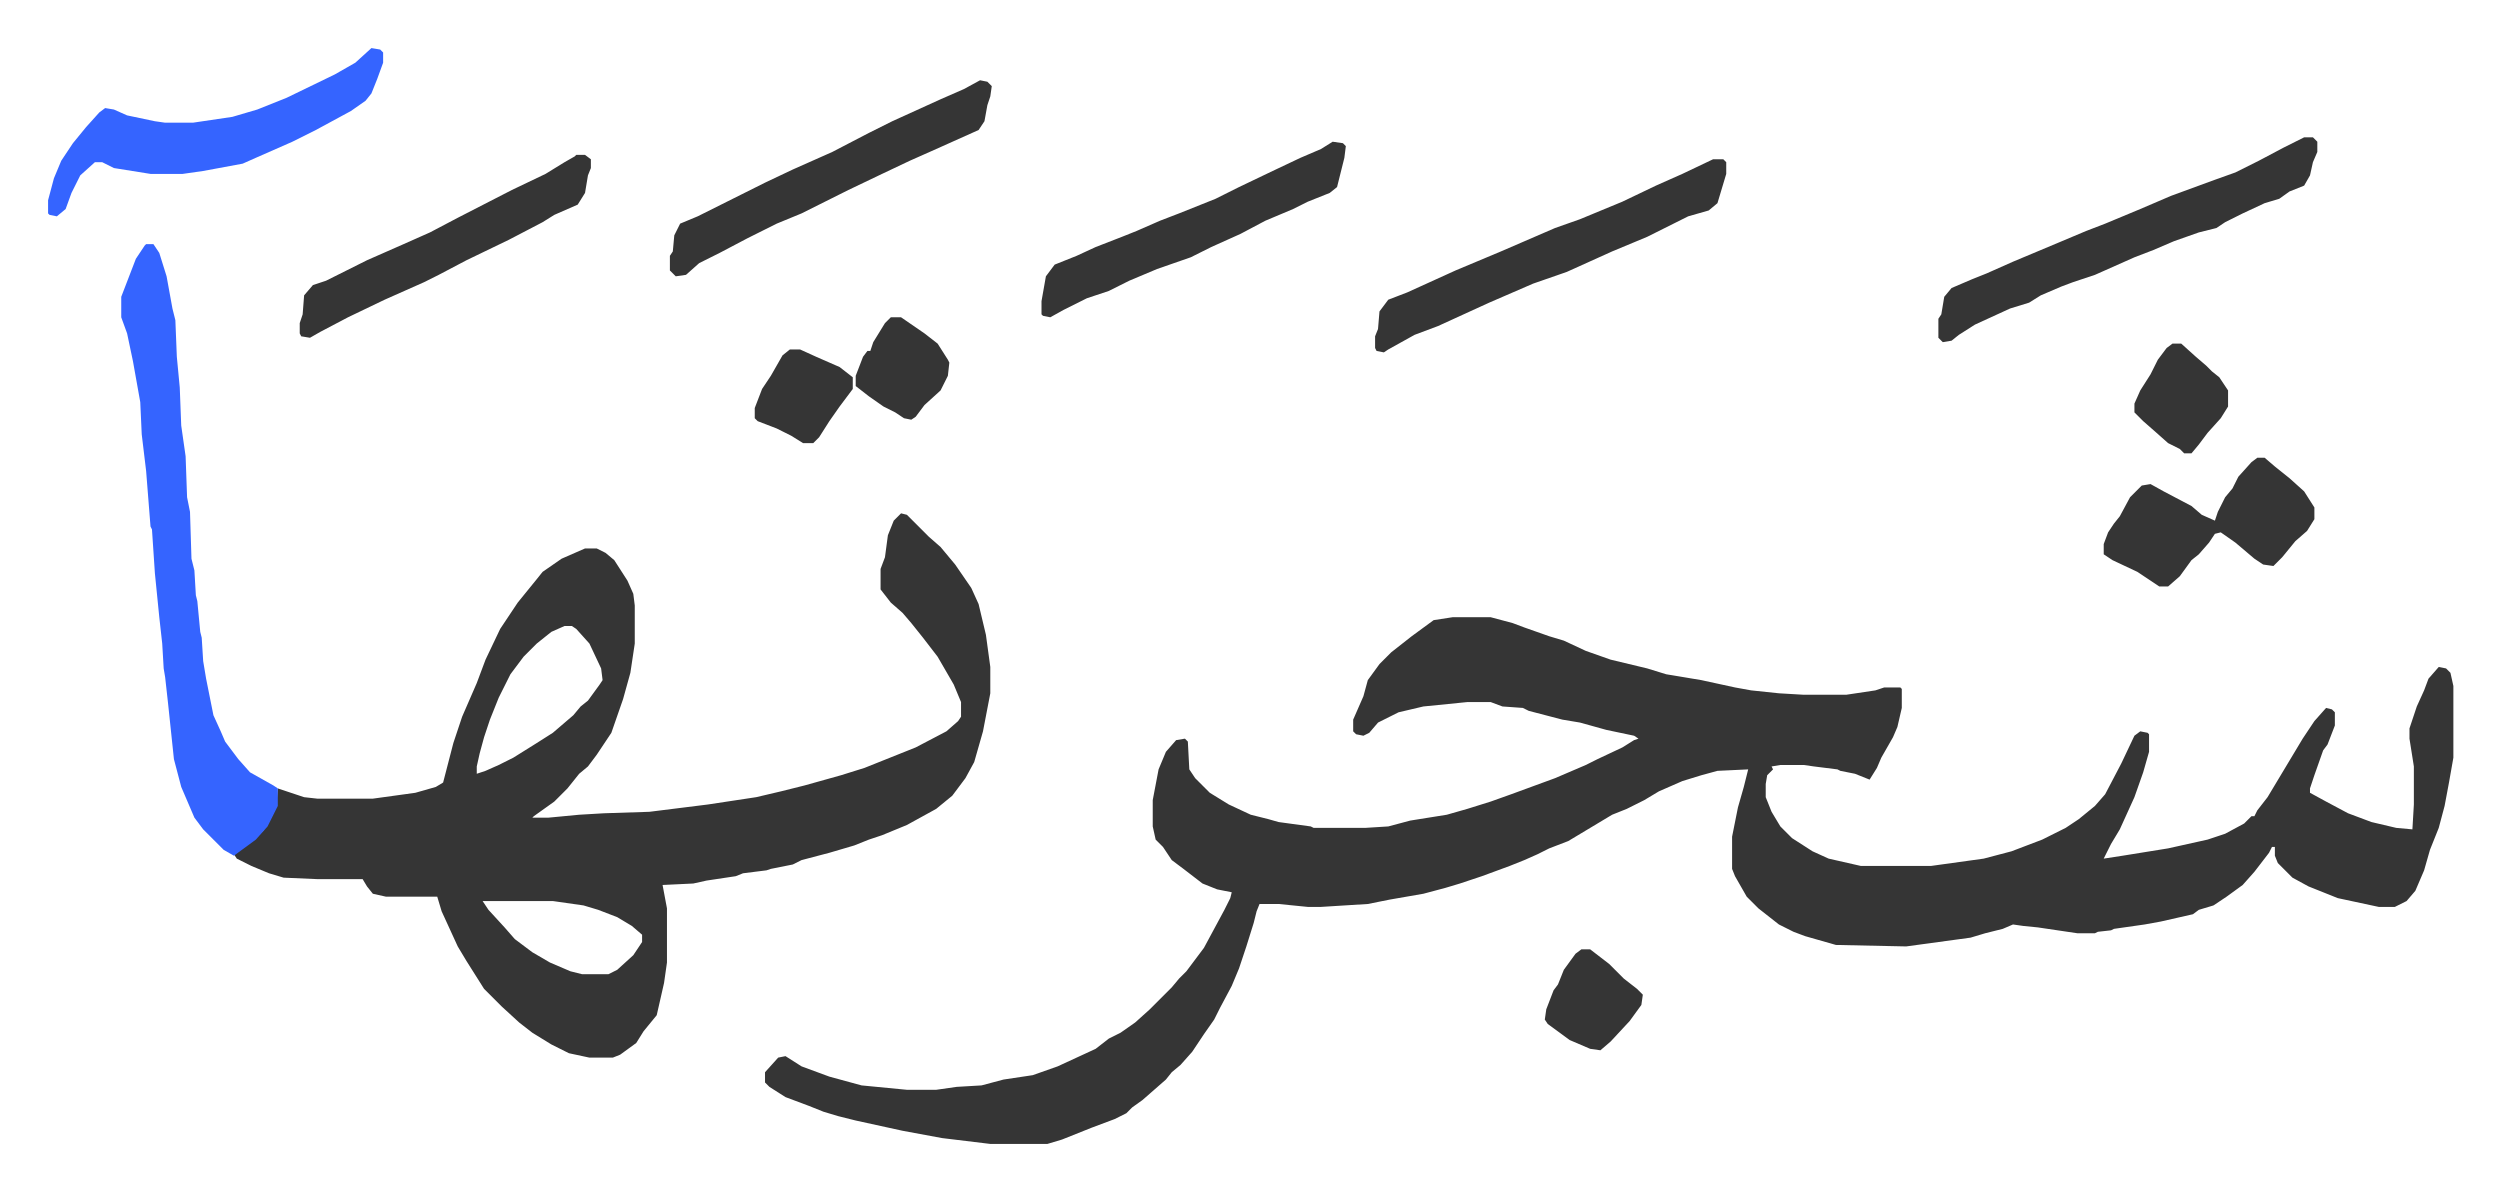
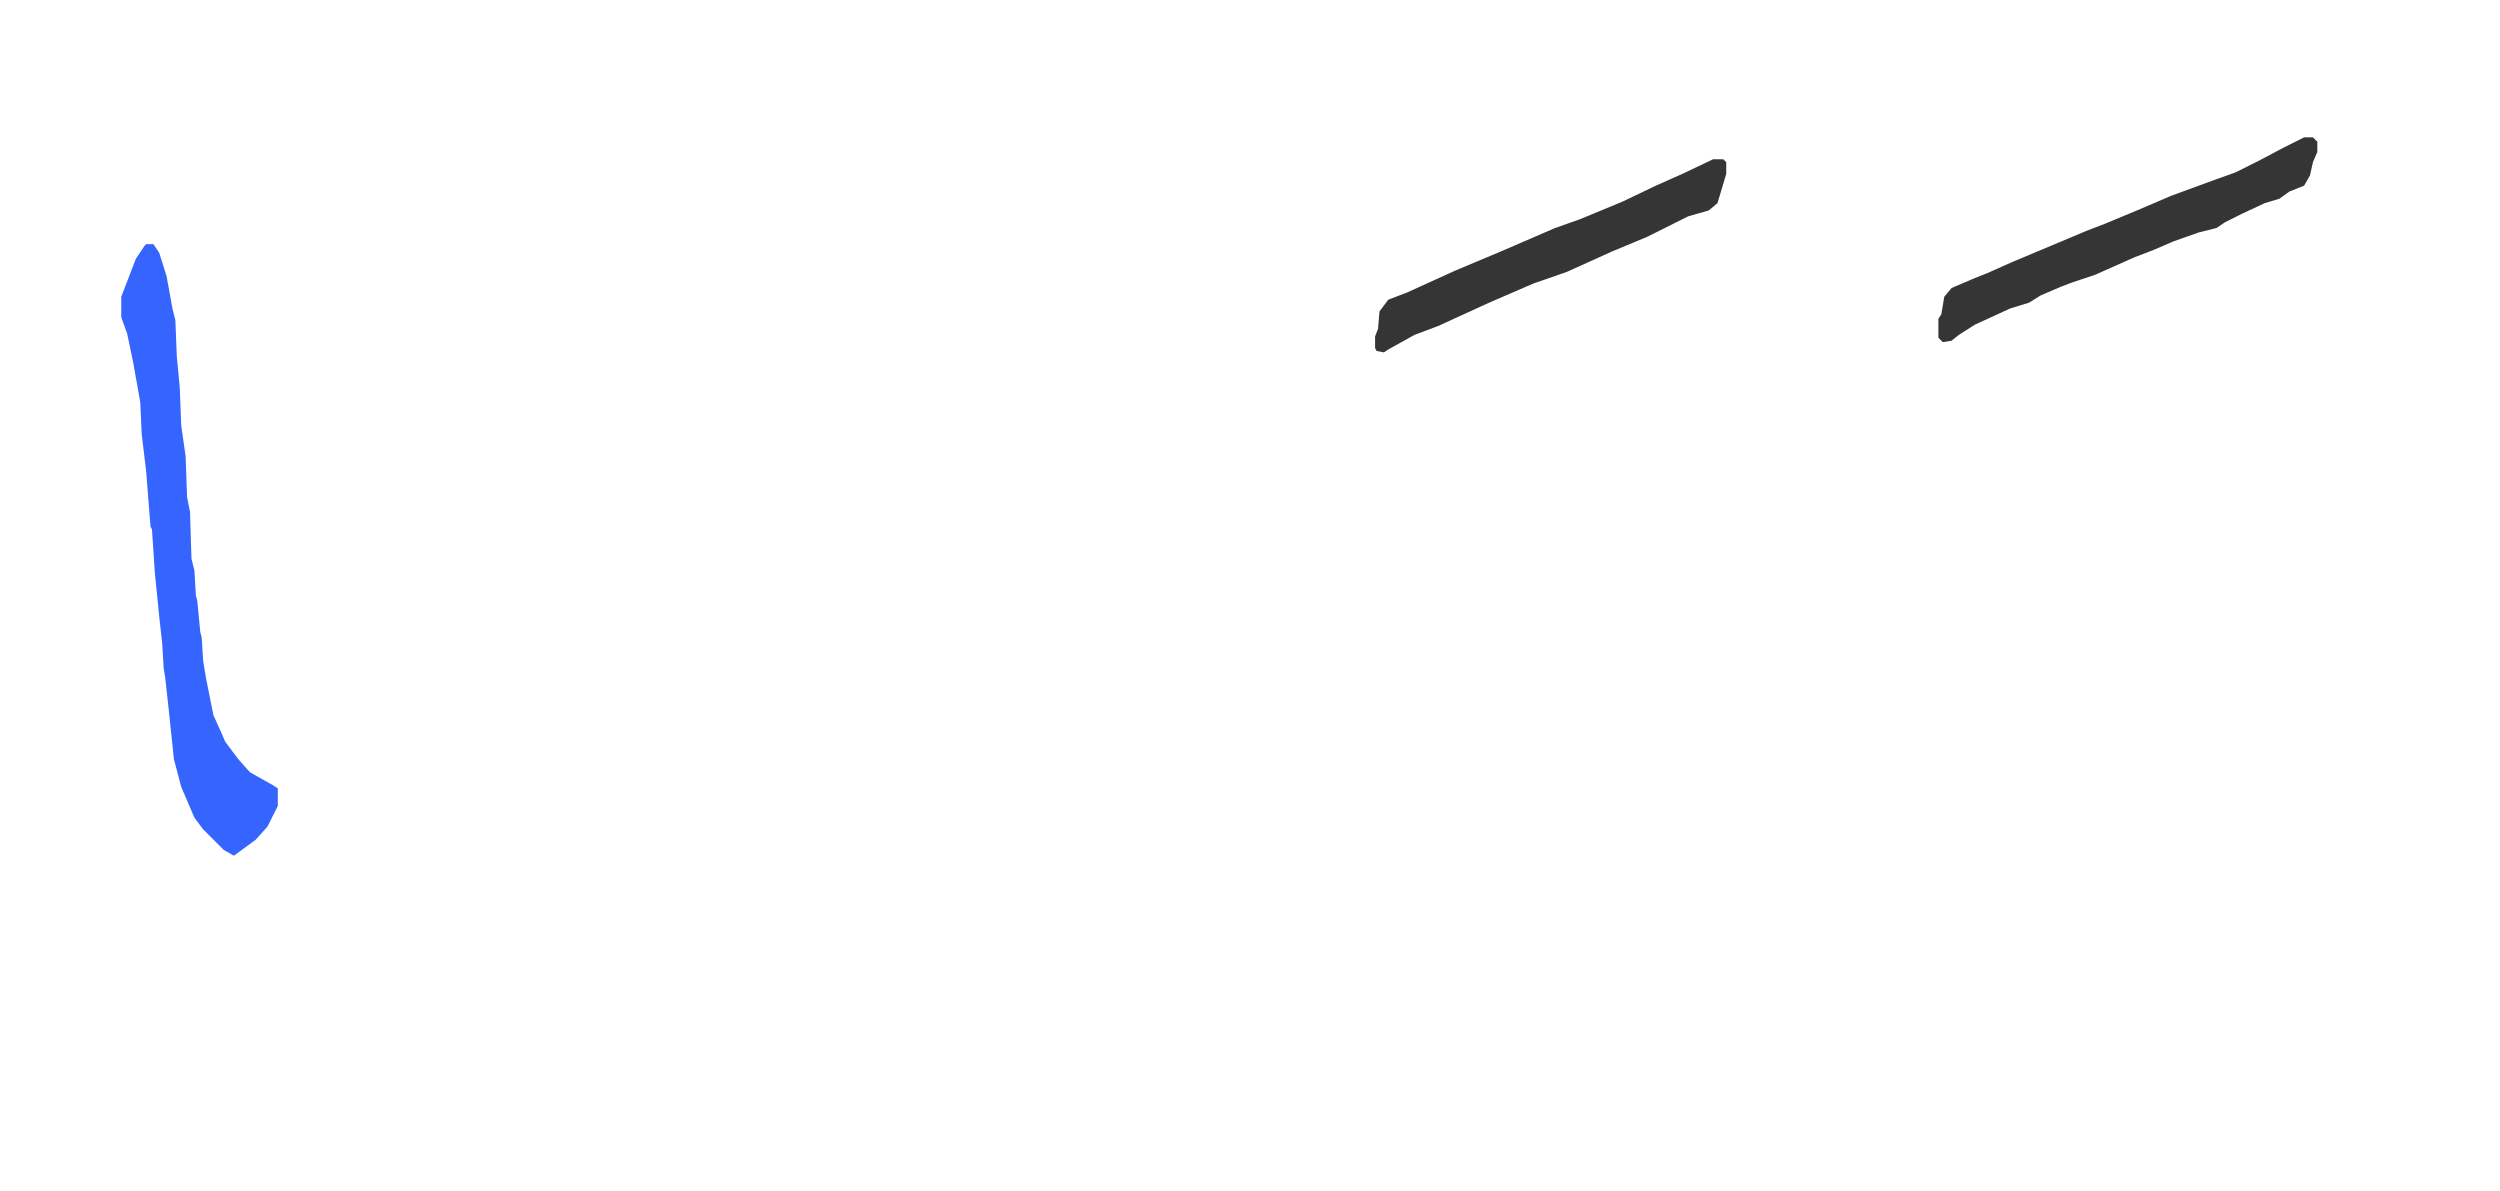
<svg xmlns="http://www.w3.org/2000/svg" role="img" viewBox="-32.86 361.14 1708.72 813.72">
-   <path fill="#353535" id="rule_normal" d="M960 783h26l15 4 8 3 17 6 10 3 15 7 17 6 25 6 13 4 24 4 23 5 11 2 19 2 17 1h29l20-3 6-2h11l1 1v13l-3 13-3 7-8 14-3 7-5 8-5-2-5-2-10-2-2-1-16-2-7-1h-16l-6 1 1 2-4 4-1 6v9l4 10 6 10 8 8 14 9 11 5 22 5h48l36-5 19-5 21-8 16-8 9-6 11-9 7-8 11-21 9-19 4-3 5 1 1 1v12l-4 14-6 17-10 22-6 10-5 10 13-2 31-5 27-6 12-4 13-7 5-5h2l2-4 7-9 15-25 9-15 8-12 8-9 4 1 2 2v9l-5 13-3 4-6 17-3 9v3l11 6 15 8 16 6 17 4 11 1 1-17v-26l-3-19v-7l5-15 5-11 3-8 7-8 5 1 3 3 2 9v49l-3 17-3 16-4 15-6 15-4 14-6 14-6 7-8 4h-11l-14-3-14-3-20-8-11-6-10-10-2-5v-6h-2l-2 4-10 13-8 9-11 8-9 6-10 3-4 3-22 5-11 2-21 3-2 1-9 1-2 1h-12l-27-4-10-1-7-1-7 3-12 3-10 3-44 6-48-1-21-6-8-3-10-5-14-11-8-8-8-14-2-5v-22l4-20 4-14 3-12-21 1-11 3-13 4-16 7-10 6-12 6-10 4-10 6-10 6-10 6-13 5-8 4-9 4-10 4-19 7-15 5-10 3-15 4-23 4-15 3-32 2h-9l-20-2h-13l-2 5-2 8-5 16-5 15-5 12-8 15-4 8-7 10-8 12-8 9-6 5-4 5-8 7-8 7-7 5-4 4-8 4-16 6-20 8-10 3h-39l-33-4-27-5-32-7-12-3-10-3-10-4-16-6-11-7-3-3v-7l9-10 5-1 11 7 19 7 22 6 31 3h20l14-2 17-1 15-4 20-3 17-6 26-12 9-7 8-4 10-7 10-9 5-5 10-10 5-6 5-5 12-16 14-26 4-8 1-4-10-2-10-4-13-10-8-6-6-9-5-5-2-9v-18l4-21 5-12 7-8 6-1 2 2 1 19 4 6 10 10 13 8 15 7 12 3 7 2 22 3 2 1h35l16-1 15-4 25-4 14-4 16-5 14-5 30-11 21-9 8-4 17-8 8-5 3-1-3-2-19-4-18-5-12-2-23-6-4-2-14-1-8-3h-16l-30 3-17 4-14 7-6 7-4 2-5-1-2-2v-8l7-16 3-11 8-11 8-8 14-11 15-11zm-377-71l4 1 5 5 10 10 8 7 10 12 11 16 5 11 5 21 3 22v18l-5 26-6 21-6 11-9 12-11 9-20 11-17 7-9 3-10 4-17 5-19 5-6 3-15 3-3 1-16 2-5 2-20 3-9 2-21 1 3 16v37l-2 14-5 22-9 11-5 8-11 8-5 2h-16l-14-3-12-6-13-8-9-7-12-11-12-12-12-19-6-10-11-24-3-10h-35l-9-2-4-5-3-5h-31l-23-1-10-3-12-5-10-5-2-3 12-9 8-7 6-10 3-7 1-12 18 6 9 1h38l29-4 14-4 5-3 7-27 6-18 10-23 6-16 10-21 12-18 13-16 4-5 13-9 16-7h8l6 3 6 5 9 14 4 9 1 8v26l-3 20-5 18-8 23-10 15-6 8-6 5-8 10-9 9-14 10-1 1h11l21-2 17-1 31-1 40-5 33-5 17-4 16-4 25-7 16-5 10-4 25-10 21-11 8-7 2-3v-10l-5-12-11-19-10-13-8-10-6-7-8-7-7-9v-14l3-8 2-15 4-10zm-230 77l-9 4-10 8-9 9-9 12-8 16-6 15-4 12-3 11-2 9v5l6-2 9-4 10-5 16-10 11-7 14-12 5-6 5-4 8-11 2-3-1-8-8-17-9-10-3-2zm-56 188l4 6 11 12 7 8 12 9 12 7 14 6 8 2h18l6-3 11-10 6-9v-5l-7-6-10-6-13-5-10-3-21-3z" />
  <path fill="#3564ff" id="rule_madd_obligatory_4_5_vowels" d="M67 528h5l4 6 5 16 4 22 2 8 1 25 2 21 1 26 3 21 1 28 2 10 1 32 2 8 1 17 1 4 2 21 1 4 1 16 2 12 5 25 5 11 3 7 9 12 8 9 16 9 3 2v12l-7 14-8 9-15 11-7-4-14-14-6-8-9-21-5-19-4-38-2-18-1-6-1-17-2-18-3-30-2-30-1-2-3-38-3-25-1-22-5-28-4-19-4-11v-14l5-13 5-13 6-9z" />
  <path fill="#353535" id="rule_normal" d="M1542 455h6l3 3v7l-3 7-2 9-4 7-10 4-7 5-10 3-15 7-12 6-6 4-12 3-17 6-14 6-13 5-27 12-15 5-8 3-14 6-8 5-13 4-24 11-11 7-5 4-6 1-3-3v-13l2-3 2-12 5-6 14-6 10-4 18-8 31-13 19-8 13-5 24-10 21-9 30-11 14-5 16-8 17-9zm-404 15h7l2 2v8l-6 20-6 5-14 4-16 8-12 6-24 10-31 14-23 8-30 13-35 16-16 6-18 10-3 2-5-1-1-2v-8l2-5 1-12 6-8 13-5 33-15 31-13 37-16 17-6 29-12 23-11 18-8z" />
-   <path fill="#3564ff" id="rule_madd_obligatory_4_5_vowels" d="M221 394l6 1 2 2v7l-4 11-4 10-4 5-10 7-24 13-16 8-25 11-9 4-27 5-14 2H70l-25-4-8-4h-5l-10 9-6 12-4 11-6 5-5-1-1-1v-9l4-15 5-12 8-12 9-11 9-10 4-3 6 1 9 4 19 4 7 1h19l27-4 17-5 20-8 33-16 14-8z" />
-   <path fill="#353535" id="rule_normal" d="M637 416l5 1 3 3-1 7-2 6-2 11-4 6-29 13-18 8-19 9-23 11-16 8-16 8-17 7-8 4-12 6-19 10-14 7-9 8-7 1-4-4v-10l2-3 1-11 4-8 12-5 30-15 16-8 19-9 27-12 25-13 16-8 33-15 16-7zm241 42l7 1 2 2-1 8-5 20-5 4-15 6-10 5-19 8-17 9-20 9-14 7-23 8-19 8-14 7-15 5-16 8-9 5-5-1-1-1v-9l3-17 6-8 15-6 13-6 18-7 10-4 16-7 13-5 25-10 16-8 23-11 19-9 14-6zm632 216h5l7 6 10 8 10 9 7 11v8l-5 8-8 7-9 11-6 6-7-1-6-4-13-11-10-7-4 1-4 6-7 8-5 4-8 11-8 7h-6l-15-10-17-8-6-4v-7l3-8 4-6 4-5 7-13 8-8 6-1 9 5 19 10 7 6 9 4 2-6 5-10 5-6 4-8 9-10zM361 467h6l4 3v6l-2 5-2 12-5 8-16 7-8 5-23 12-29 14-19 10-10 5-18 8-9 4-25 12-19 10-7 4-6-1-1-2v-7l2-6 1-13 6-7 9-3 28-14 25-11 18-8 19-10 37-19 23-11 13-8 7-4zm1091 129h6l10 9 7 6 4 4 5 4 6 9v11l-5 8-9 10-6 8-5 6h-5l-3-3-8-4-9-8-8-7-6-6v-6l4-9 7-11 5-10 6-8zm-404 414h6l13 10 10 10 9 7 4 4-1 7-8 11-13 14-7 6-7-1-14-6-15-11-2-3 1-7 5-13 3-4 4-10 8-11zM576 578h7l16 11 9 7 7 11 1 2-1 9-5 10-11 10-6 8-3 2-5-1-6-4-8-4-10-7-9-7v-7l5-13 3-4h2l2-6 8-13zm-69 22h7l11 5 16 7 9 7v8l-9 12-7 10-7 11-4 4h-7l-8-5-10-5-13-5-2-2v-7l5-13 6-9 8-14z" />
</svg>